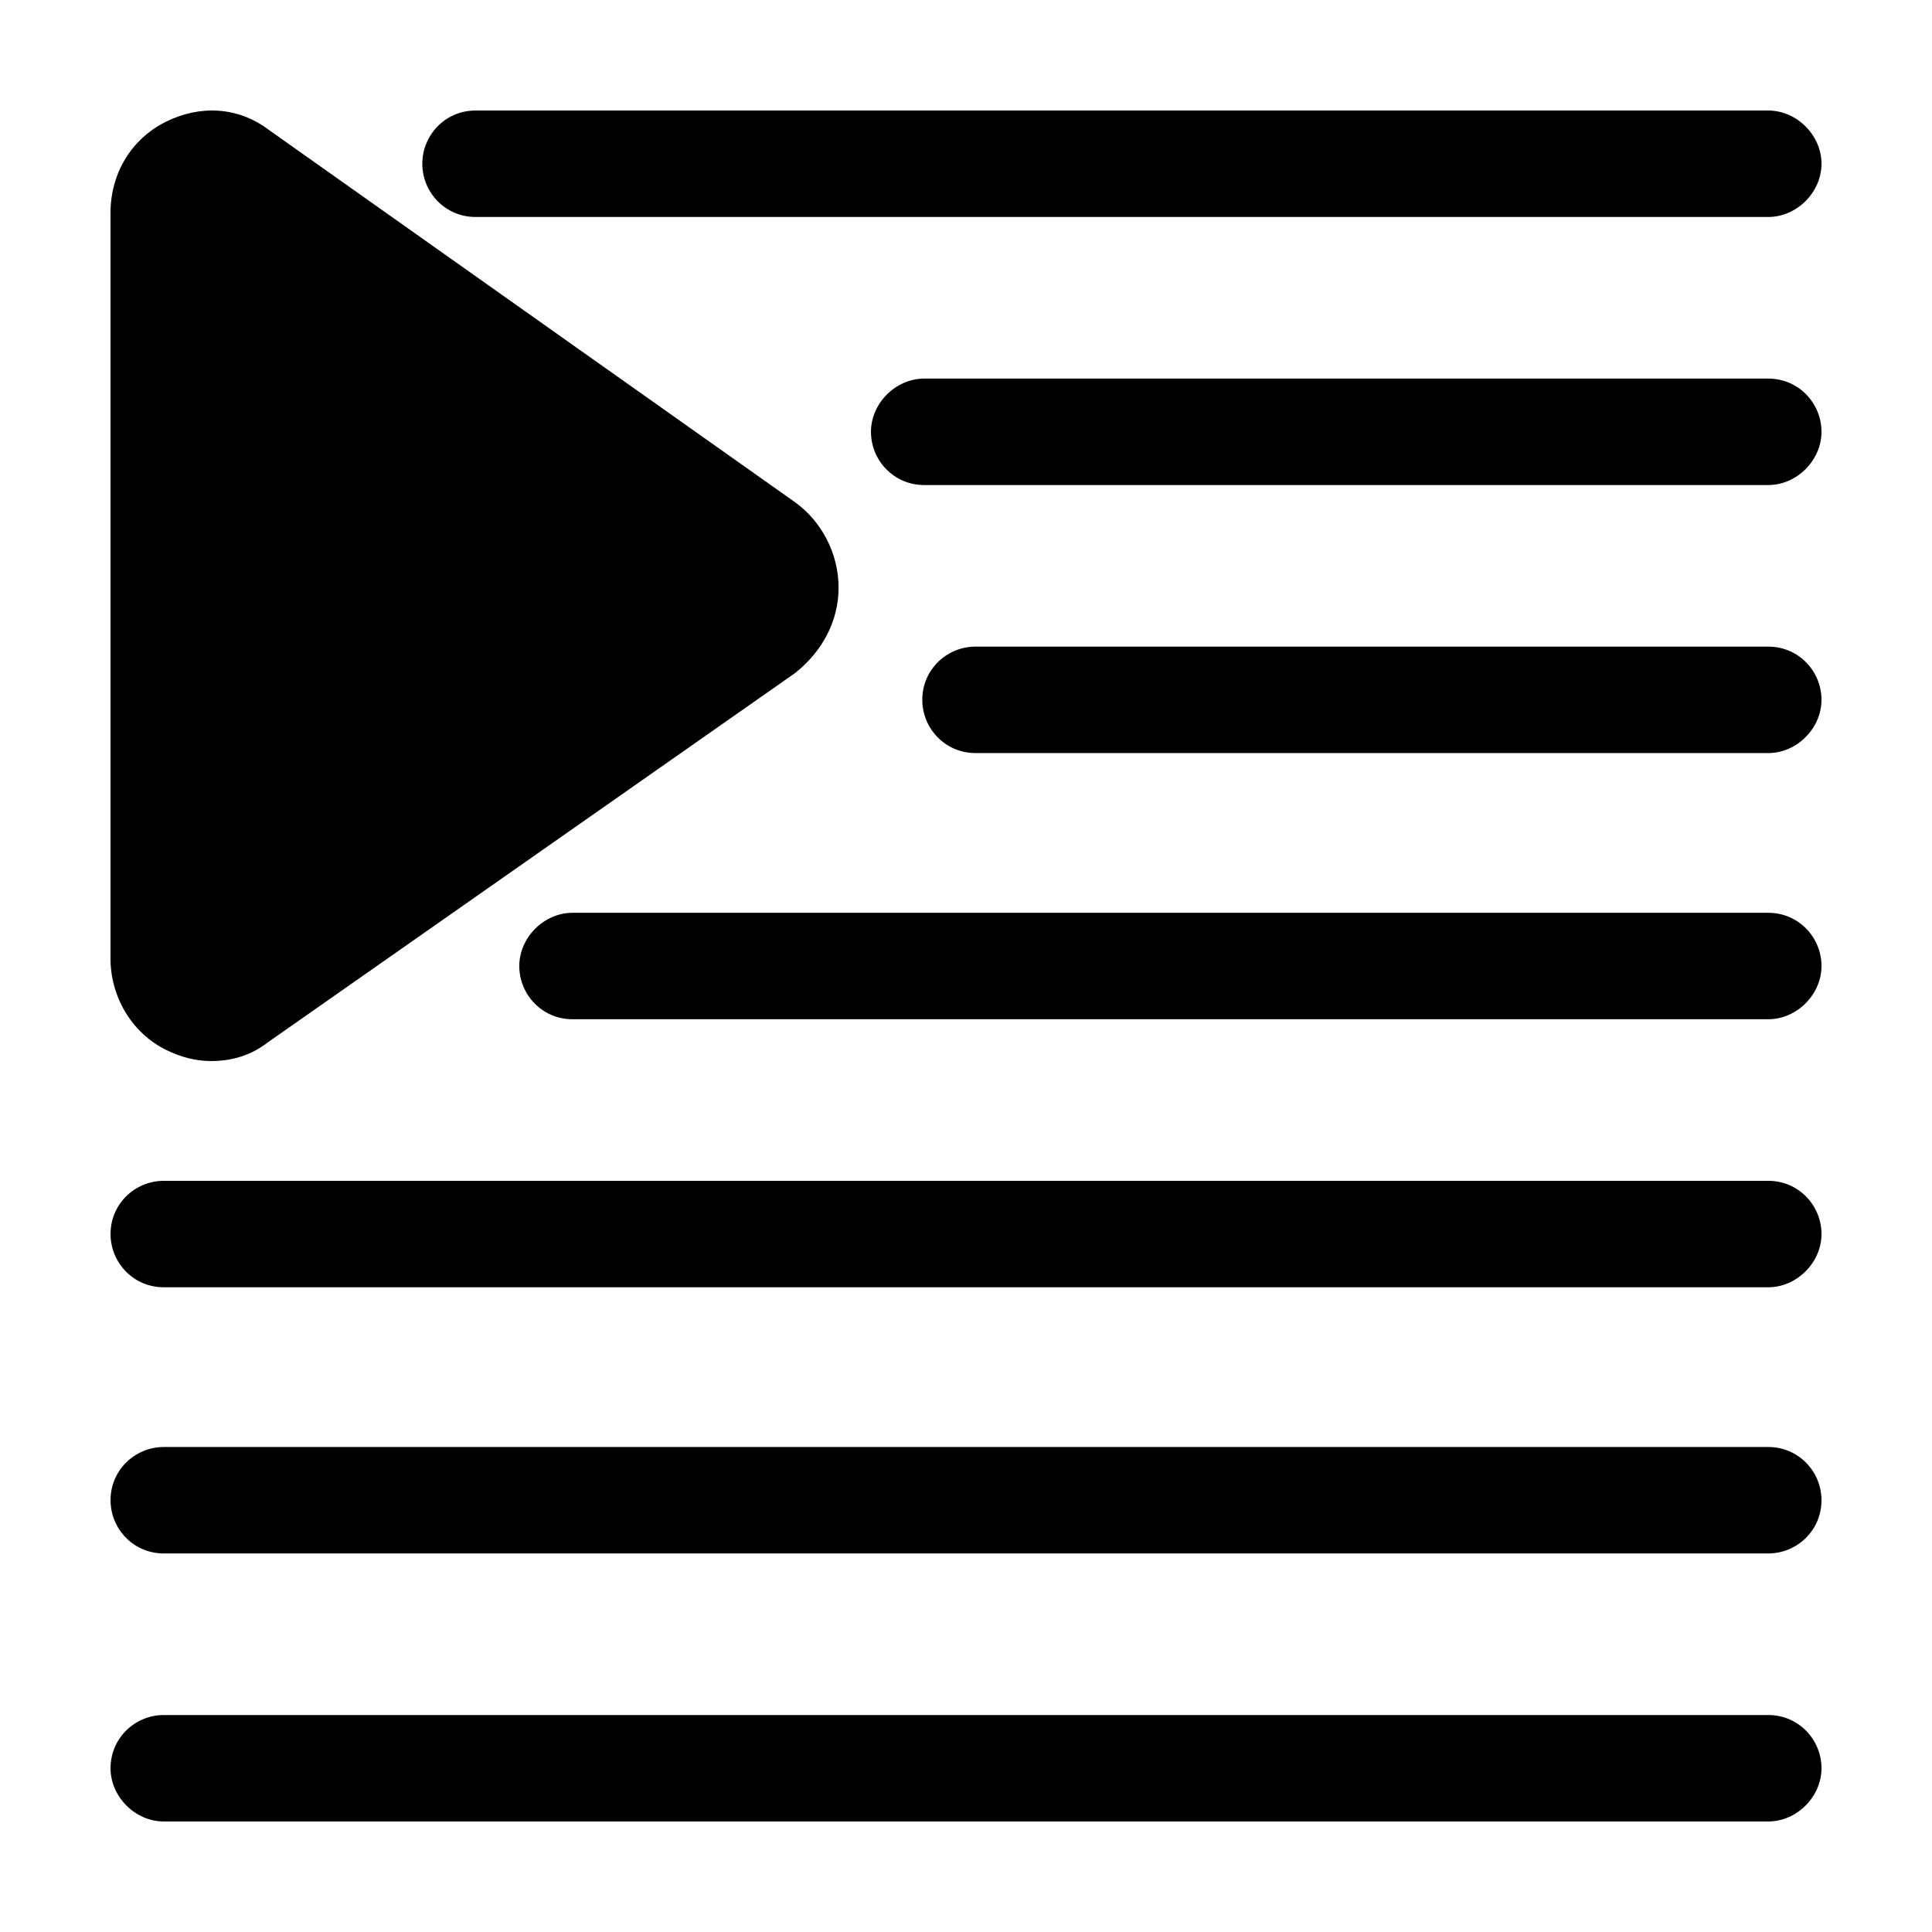
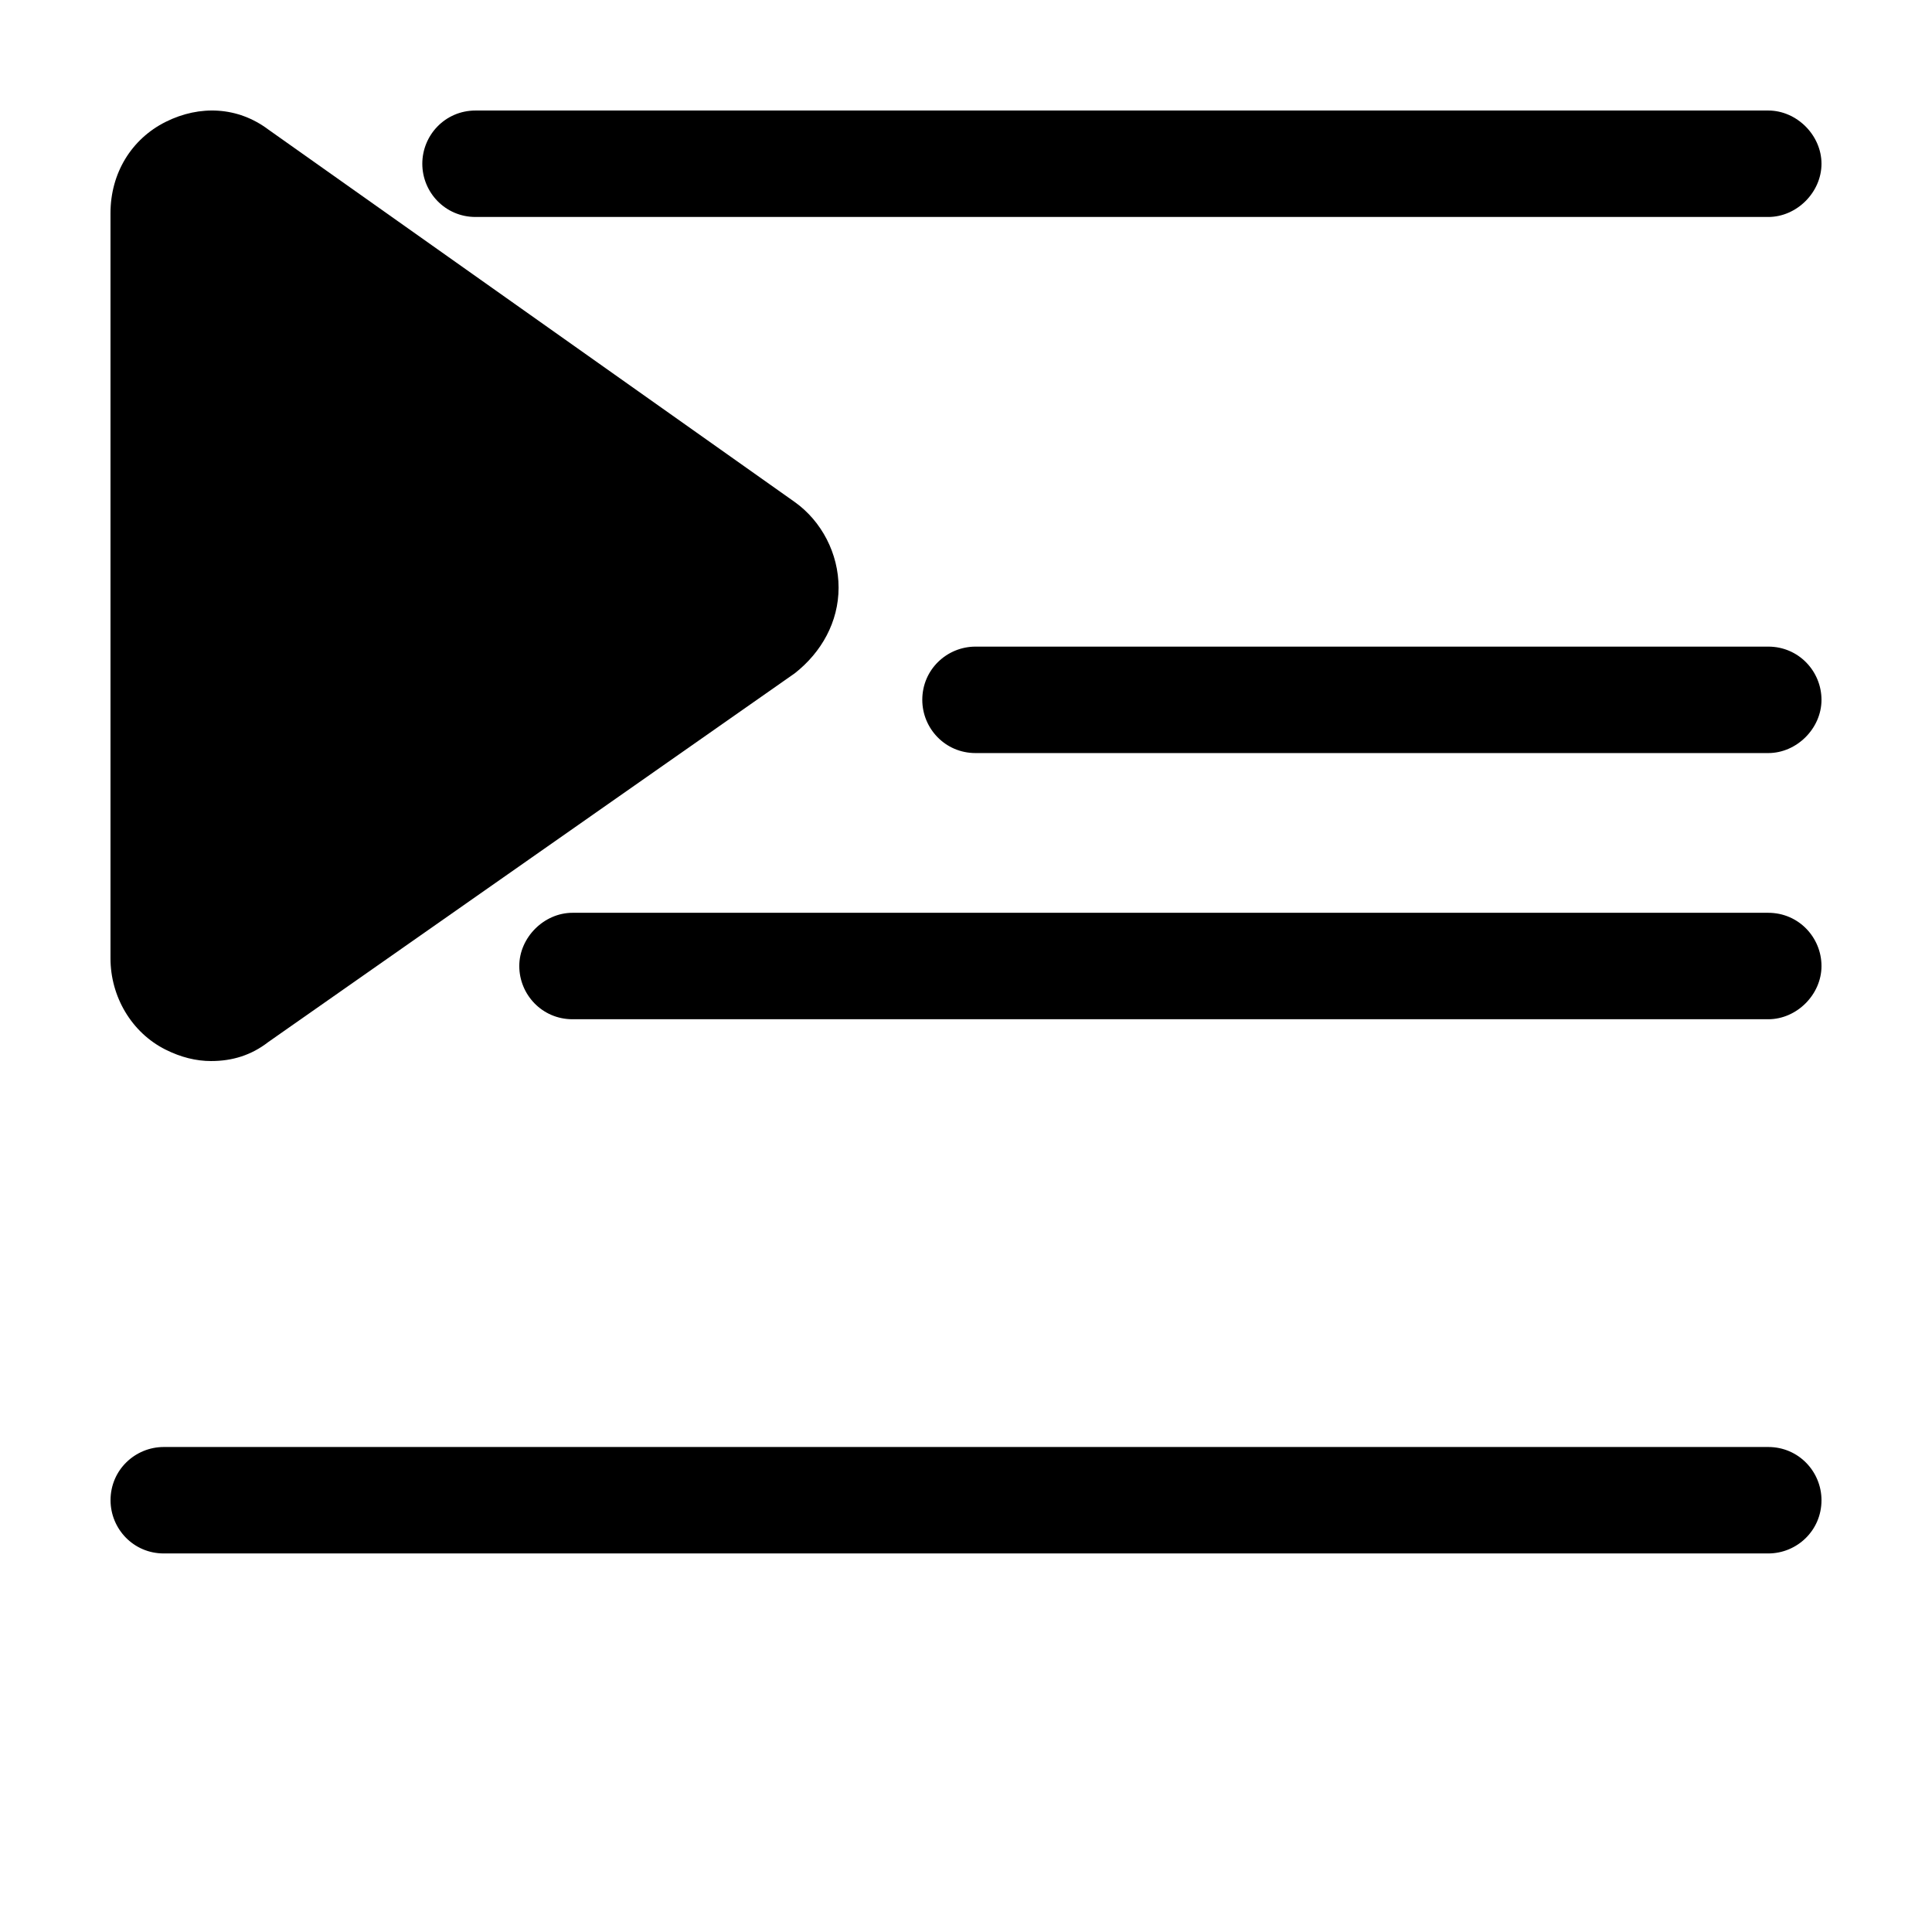
<svg xmlns="http://www.w3.org/2000/svg" fill="#000000" width="800px" height="800px" version="1.1" viewBox="144 144 512 512">
  <g>
    <path d="m346.59 288.15-139.55-98.242c-8.566-6.047-19.648 0.504-19.648 11.082v197.49c0 10.578 11.082 16.625 19.648 11.082l139.55-98.746c7.559-6.043 7.559-17.125 0-22.668z" />
    <path d="m199.98 425.19c-4.031 0-8.062-1.008-12.09-3.023-9.07-4.531-14.609-14.105-14.609-24.18v-197.5c0-10.578 5.543-19.648 14.609-24.184 9.07-4.535 19.145-4.031 27.207 2.016l139.55 98.746c7.055 5.039 11.586 13.602 11.586 22.672 0 9.07-4.535 17.129-11.586 22.672l-139.55 97.742c-4.535 3.523-9.574 5.035-15.117 5.035zm1.008-222.68 0.504 192.46 136.03-96.227z" />
    <path d="m612.61 201.5h-342.59c-8.062 0-14.105-6.551-14.105-14.105 0-7.559 6.043-14.105 14.105-14.105h342.59c7.559 0 14.105 6.547 14.105 14.105s-6.547 14.105-14.105 14.105z" />
-     <path d="m612.61 272.54h-223.69c-8.062 0-14.105-6.551-14.105-14.105 0-7.559 6.551-14.105 14.105-14.105h223.69c8.062 0 14.105 6.551 14.105 14.105 0 7.555-6.547 14.105-14.105 14.105z" />
    <path d="m612.61 343.57h-210.09c-8.062 0-14.105-6.551-14.105-14.105 0-8.062 6.551-14.105 14.105-14.105h210.09c8.062 0 14.105 6.551 14.105 14.105 0 7.559-6.547 14.105-14.105 14.105z" />
    <path d="m612.61 414.11h-316.89c-8.062 0-14.105-6.551-14.105-14.105 0-7.559 6.551-14.105 14.105-14.105h316.89c8.062 0 14.105 6.551 14.105 14.105s-6.547 14.105-14.105 14.105z" />
-     <path d="m612.61 485.14h-425.21c-8.062 0-14.105-6.551-14.105-14.105 0-8.062 6.551-14.105 14.105-14.105h425.21c8.062 0 14.105 6.551 14.105 14.105 0 7.559-6.547 14.105-14.105 14.105z" />
    <path d="m612.61 555.68h-425.21c-8.062 0-14.105-6.551-14.105-14.105 0-8.062 6.551-14.105 14.105-14.105h425.21c8.062 0 14.105 6.551 14.105 14.105 0 8.059-6.547 14.105-14.105 14.105z" />
-     <path d="m612.61 626.71h-425.21c-7.559 0-14.105-6.547-14.105-14.105 0-8.062 6.551-14.105 14.105-14.105h425.21c8.062 0 14.105 6.551 14.105 14.105 0 7.559-6.547 14.105-14.105 14.105z" />
  </g>
</svg>